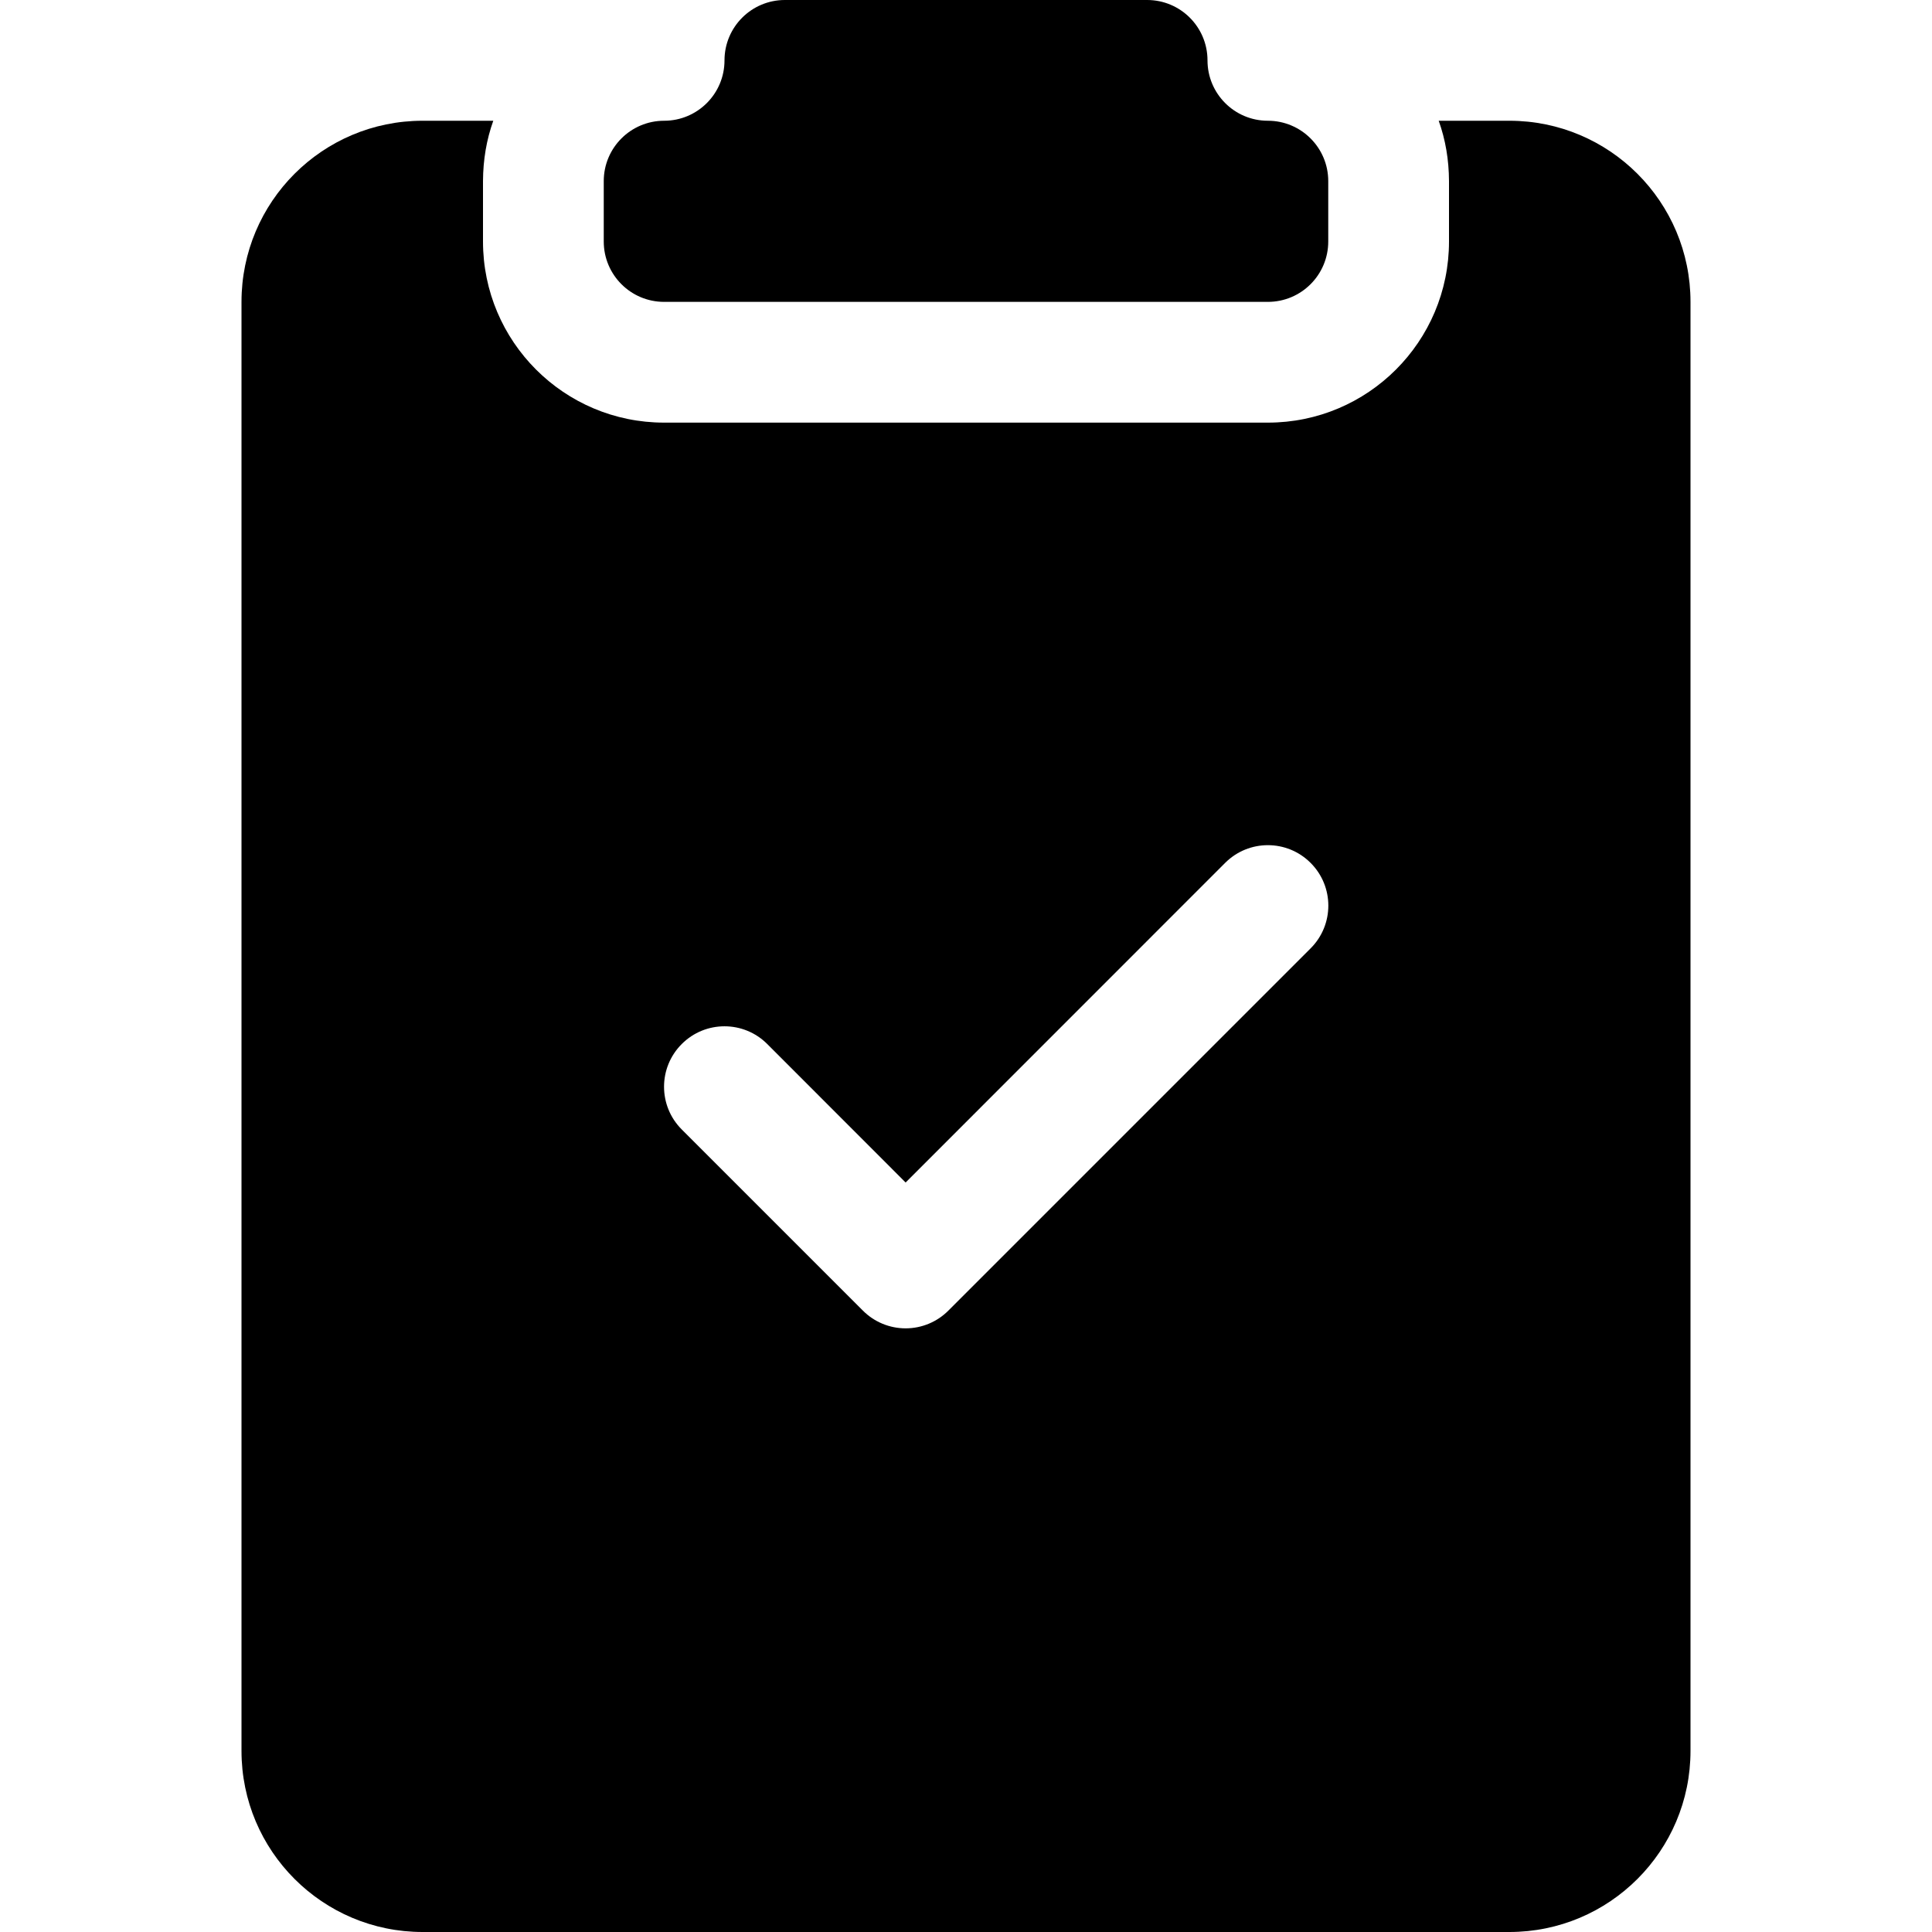
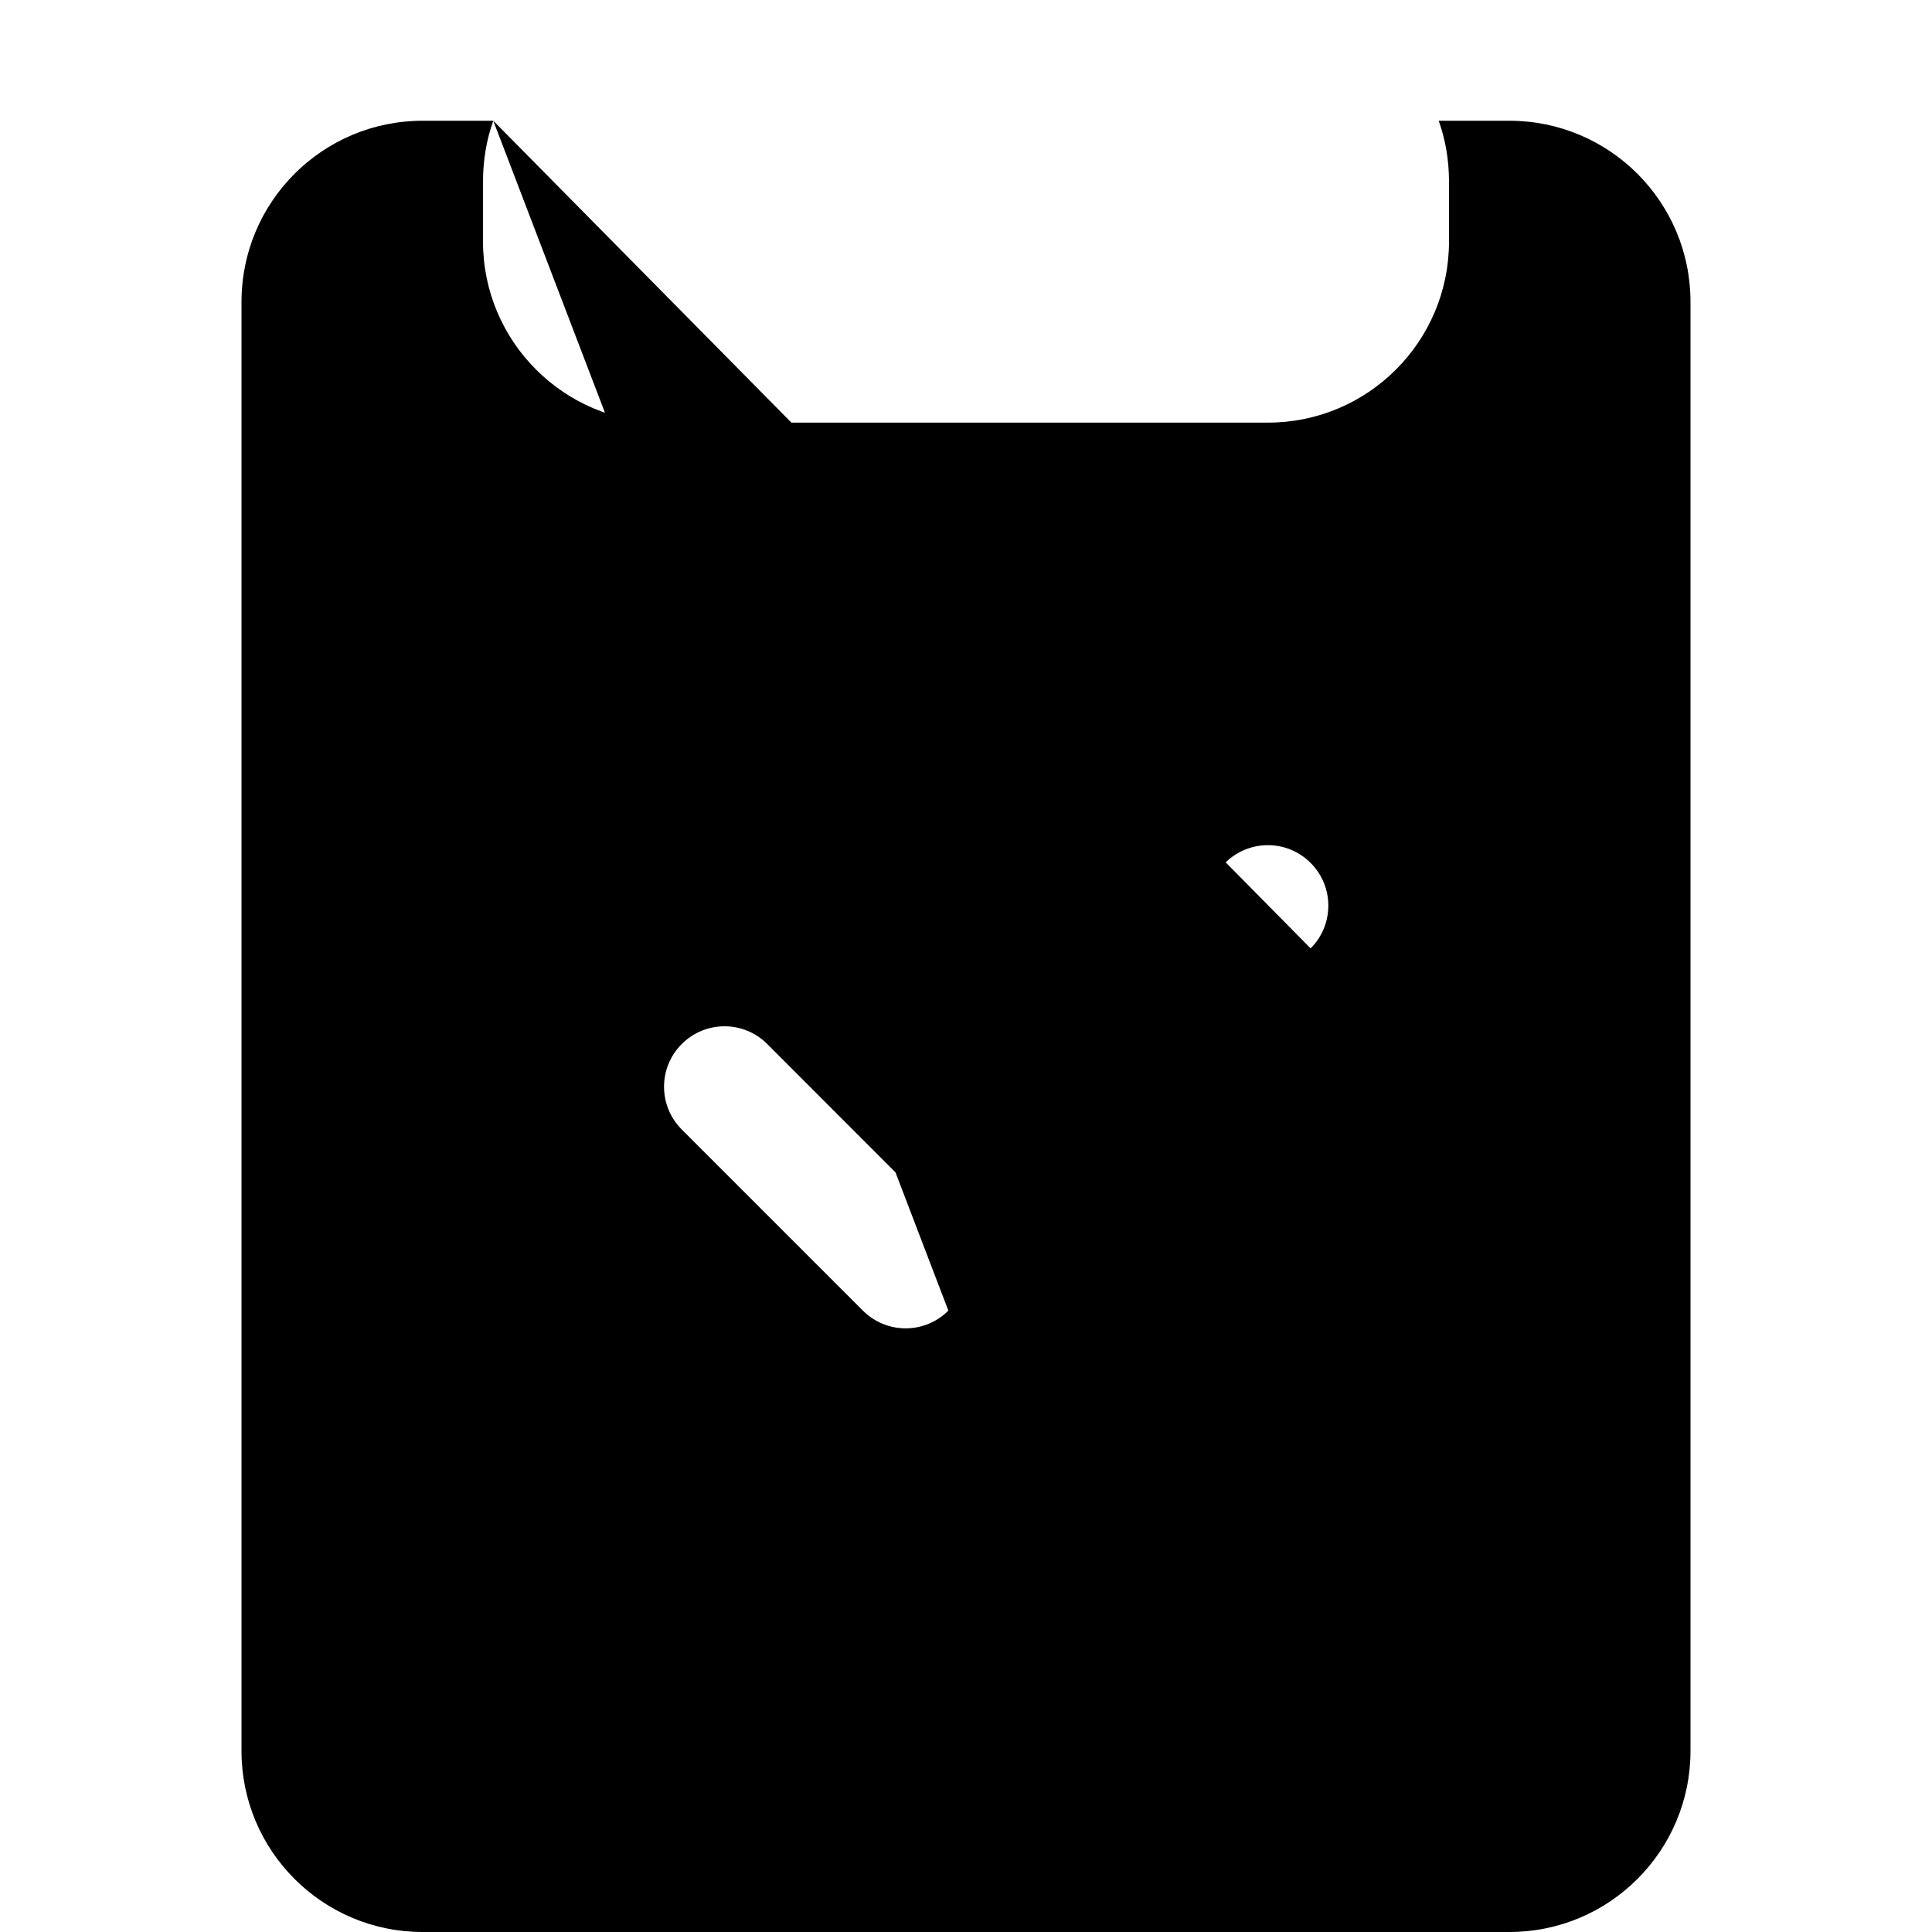
<svg xmlns="http://www.w3.org/2000/svg" width="160px" height="160px" viewBox="0 0 160 160" version="1.1">
  <g id="surface1">
-     <path style=" stroke:none;fill-rule:nonzero;fill:rgb(0%,0%,0%);fill-opacity:1;" d="M 100 5 C 100 2.238 97.762 0 95 0 L 65 0 C 62.238 0 60 2.238 60 5 C 60 7.762 57.762 10 55 10 C 52.238 10 50 12.238 50 15 L 50 20 C 50 22.762 52.238 25 55 25 L 105 25 C 107.762 25 110 22.762 110 20 L 110 15 C 110 12.238 107.762 10 105 10 C 102.238 10 100 7.762 100 5 " />
-     <path style=" stroke:none;fill-rule:nonzero;fill:rgb(0%,0%,0%);fill-opacity:1;" d="M 40.852 10 L 35 10 C 26.715 10 20 16.715 20 25 L 20 145 C 20 153.285 26.715 160 35 160 L 125 160 C 133.285 160 140 153.285 140 145 L 140 25 C 140 16.715 133.285 10 125 10 L 119.148 10 C 119.711 11.574 119.992 13.238 120 15 L 120 20 C 120 28.285 113.285 35 105 35 L 55 35 C 46.715 35 40 28.285 40 20 L 40 15 C 40.008 13.238 40.289 11.574 40.852 10 M 108.539 78.539 L 78.539 108.539 C 77.602 109.48 76.328 110.008 75 110.008 C 73.672 110.008 72.398 109.48 71.461 108.539 L 56.461 93.539 C 54.504 91.586 54.504 88.414 56.461 86.461 C 58.414 84.504 61.586 84.504 63.539 86.461 L 75 97.93 L 101.461 71.461 C 103.414 69.504 106.586 69.504 108.539 71.461 C 110.496 73.414 110.496 76.586 108.539 78.539 " />
+     <path style=" stroke:none;fill-rule:nonzero;fill:rgb(0%,0%,0%);fill-opacity:1;" d="M 40.852 10 L 35 10 C 26.715 10 20 16.715 20 25 L 20 145 C 20 153.285 26.715 160 35 160 L 125 160 C 133.285 160 140 153.285 140 145 L 140 25 C 140 16.715 133.285 10 125 10 L 119.148 10 C 119.711 11.574 119.992 13.238 120 15 L 120 20 C 120 28.285 113.285 35 105 35 L 55 35 C 46.715 35 40 28.285 40 20 L 40 15 C 40.008 13.238 40.289 11.574 40.852 10 L 78.539 108.539 C 77.602 109.48 76.328 110.008 75 110.008 C 73.672 110.008 72.398 109.48 71.461 108.539 L 56.461 93.539 C 54.504 91.586 54.504 88.414 56.461 86.461 C 58.414 84.504 61.586 84.504 63.539 86.461 L 75 97.93 L 101.461 71.461 C 103.414 69.504 106.586 69.504 108.539 71.461 C 110.496 73.414 110.496 76.586 108.539 78.539 " />
  </g>
</svg>